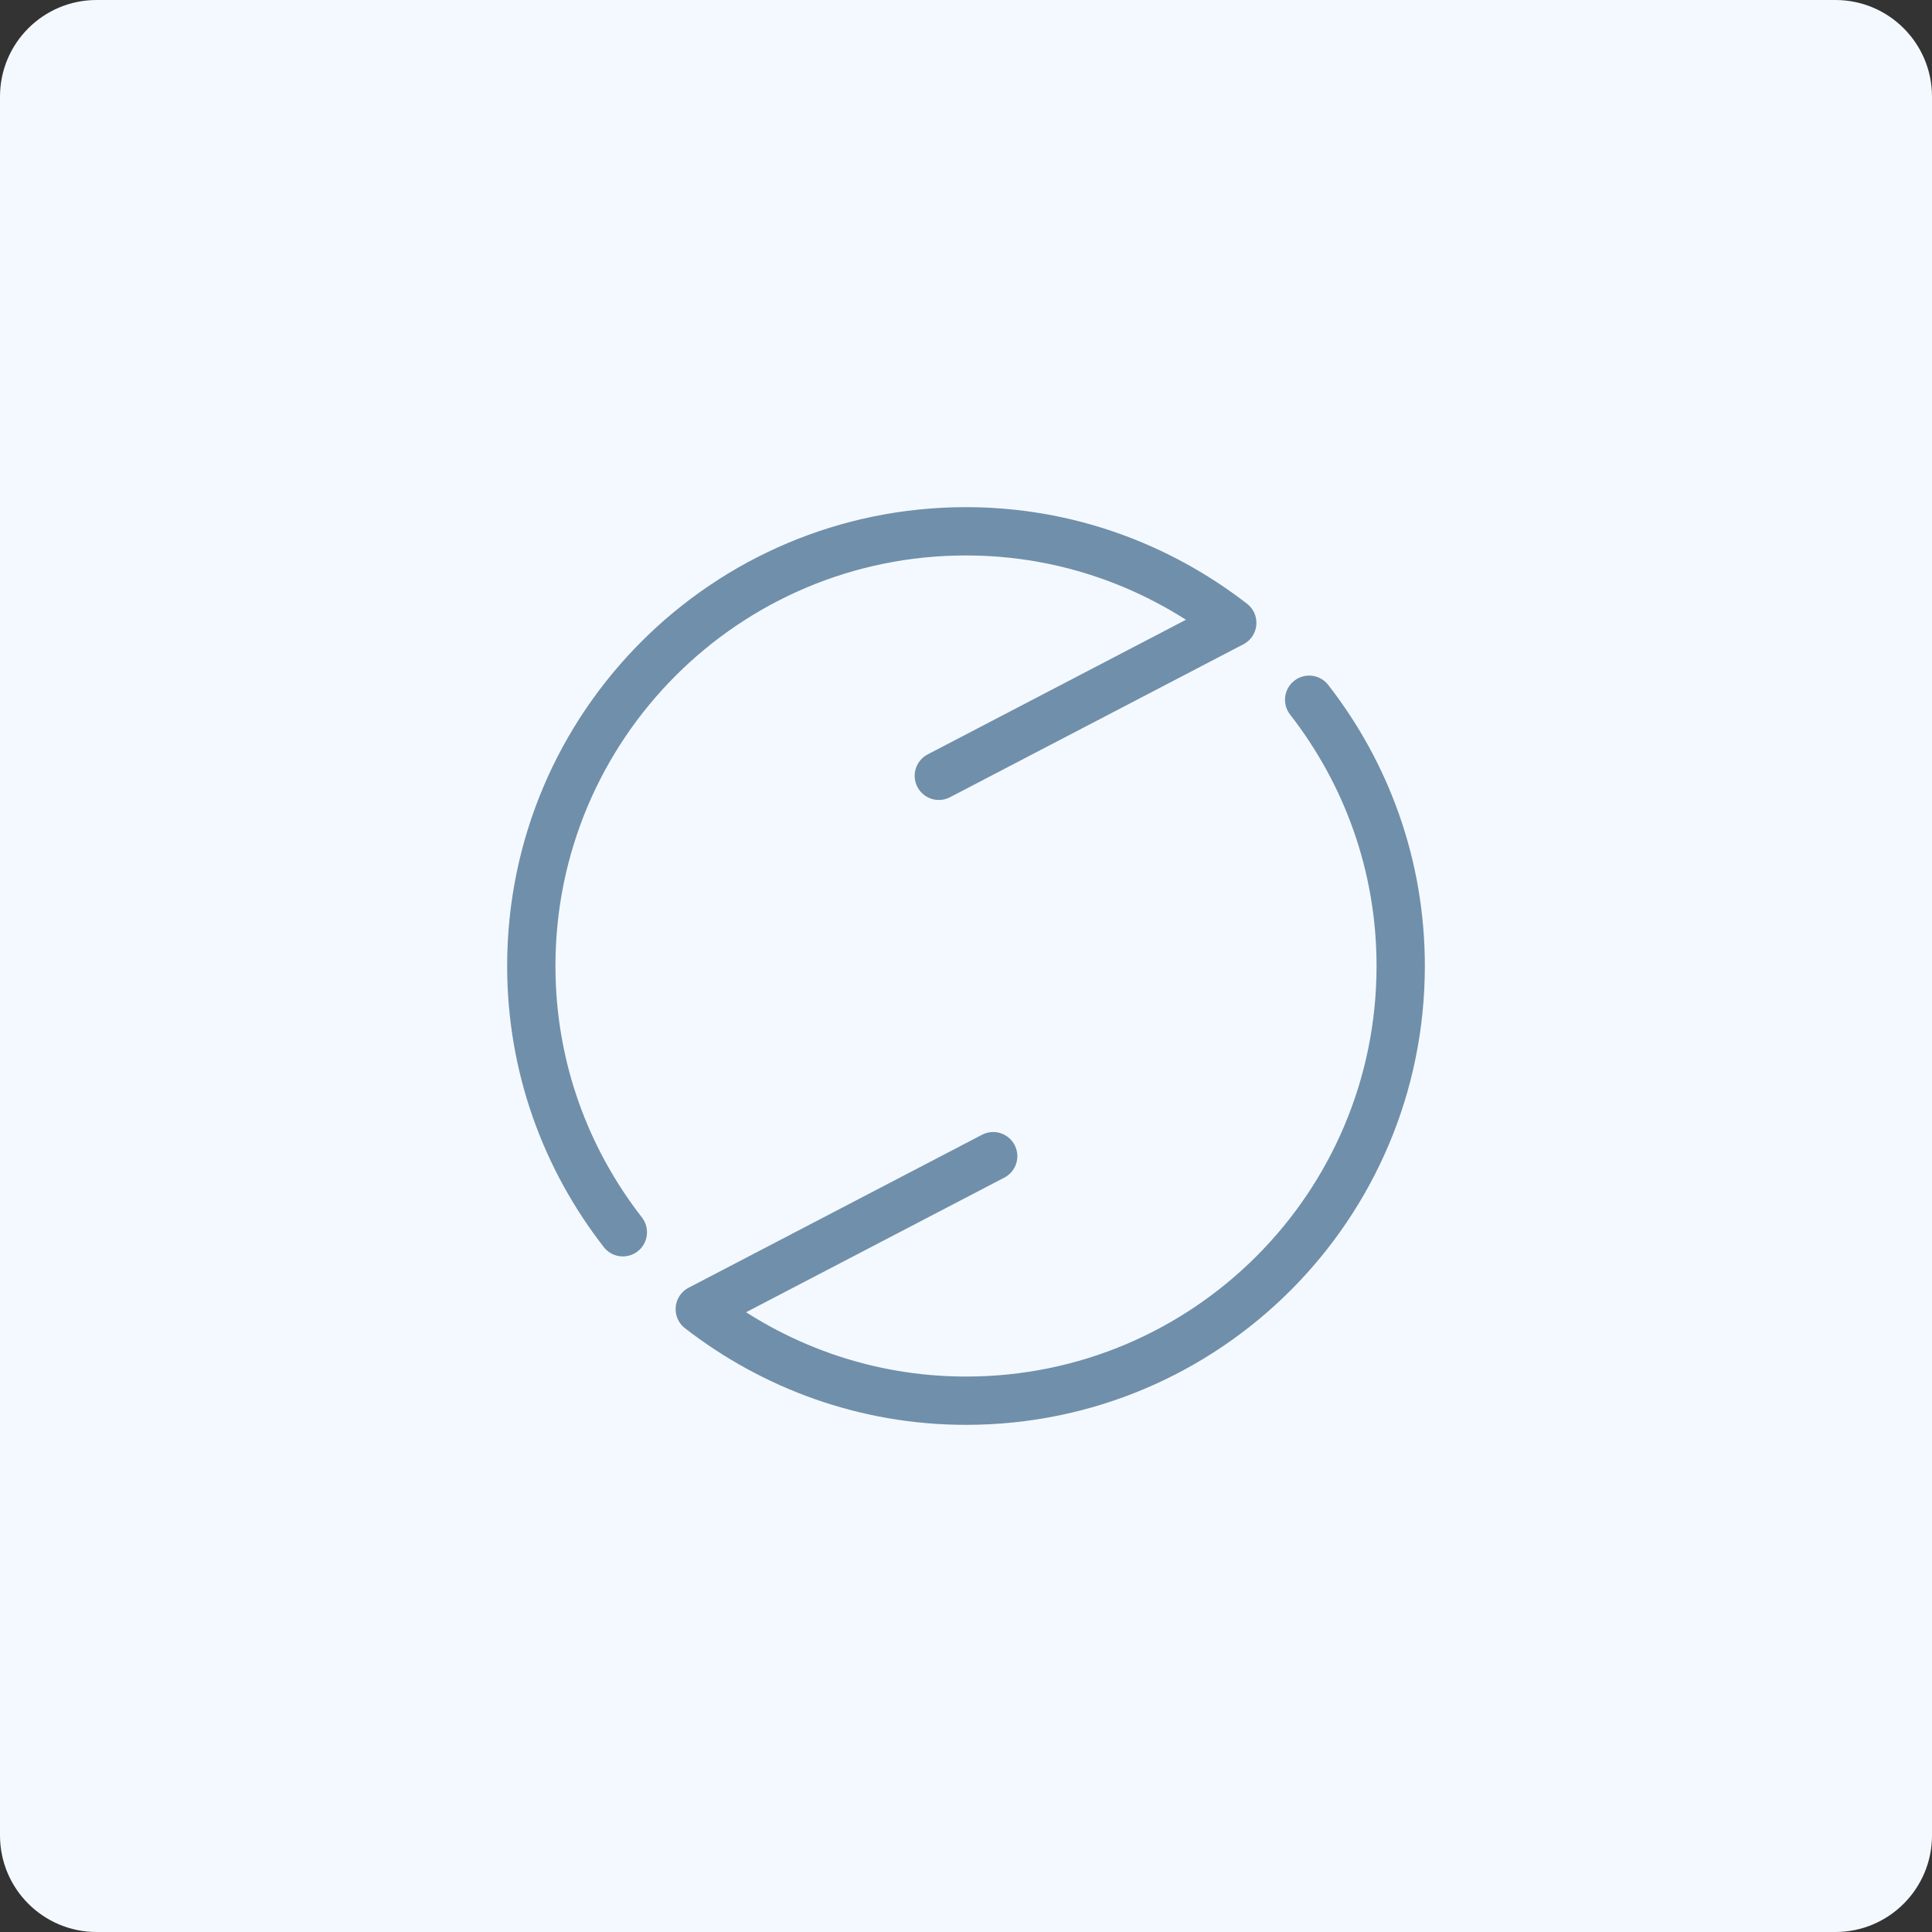
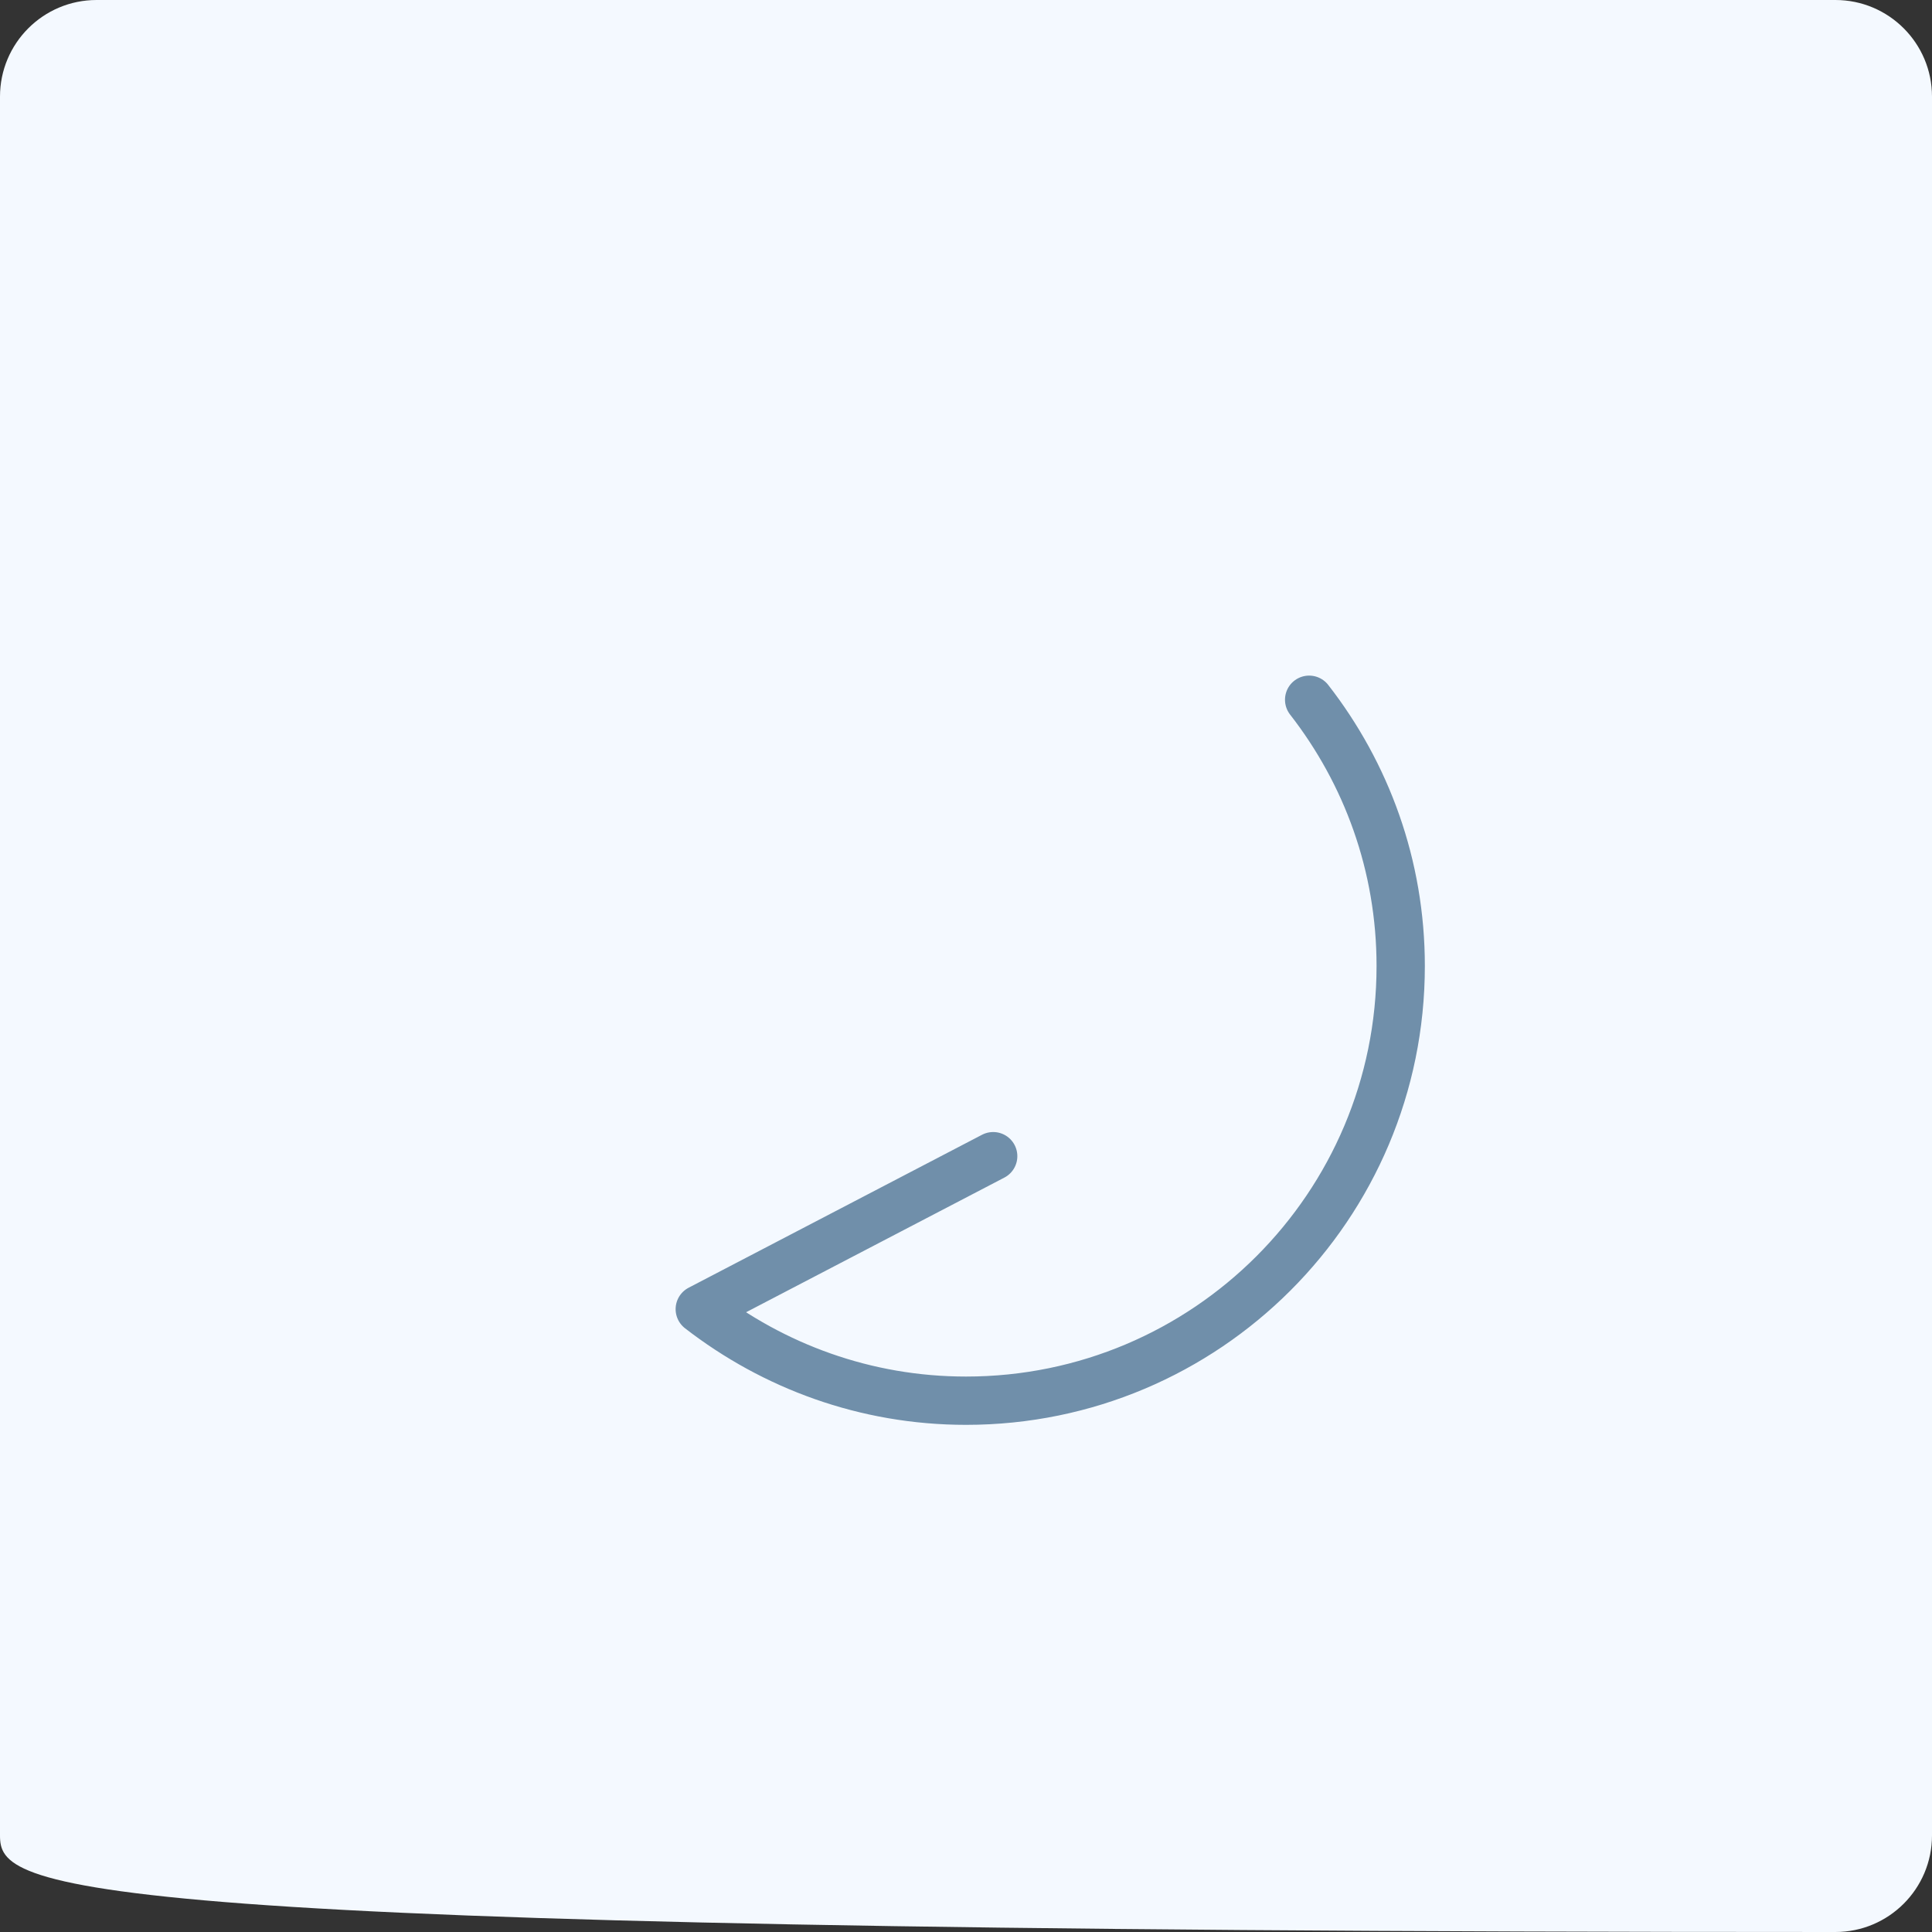
<svg xmlns="http://www.w3.org/2000/svg" width="80" height="80" viewBox="0 0 80 80" fill="none">
  <rect x="0" y="0" width="80" height="80" fill="#333333" stroke="none" />
-   <path d="M0 4C0 1.791 1.791 0 4 0H76C78.209 0 80 1.791 80 4V76C80 78.209 78.209 80 76 80H4C1.791 80 0 78.209 0 76V4Z" fill="#F4F9FF" />
+   <path d="M0 4C0 1.791 1.791 0 4 0H76C78.209 0 80 1.791 80 4V76C80 78.209 78.209 80 76 80C1.791 80 0 78.209 0 76V4Z" fill="#F4F9FF" />
  <path d="M54.209 28.975C56.583 32.024 58 35.838 58 40C58 49.945 49.945 58 40.001 58C35.838 58 32.024 56.571 28.976 54.209L41.126 47.875" stroke="#708FAA" stroke-width="2" stroke-miterlimit="10" stroke-linecap="round" stroke-linejoin="round" />
-   <path d="M25.791 51.025C23.418 47.976 22 44.162 22 40C22 30.055 30.055 22 40 22C44.162 22 47.976 23.429 51.025 25.791L38.875 32.125" stroke="#708FAA" stroke-width="2" stroke-miterlimit="10" stroke-linecap="round" stroke-linejoin="round" />
</svg>